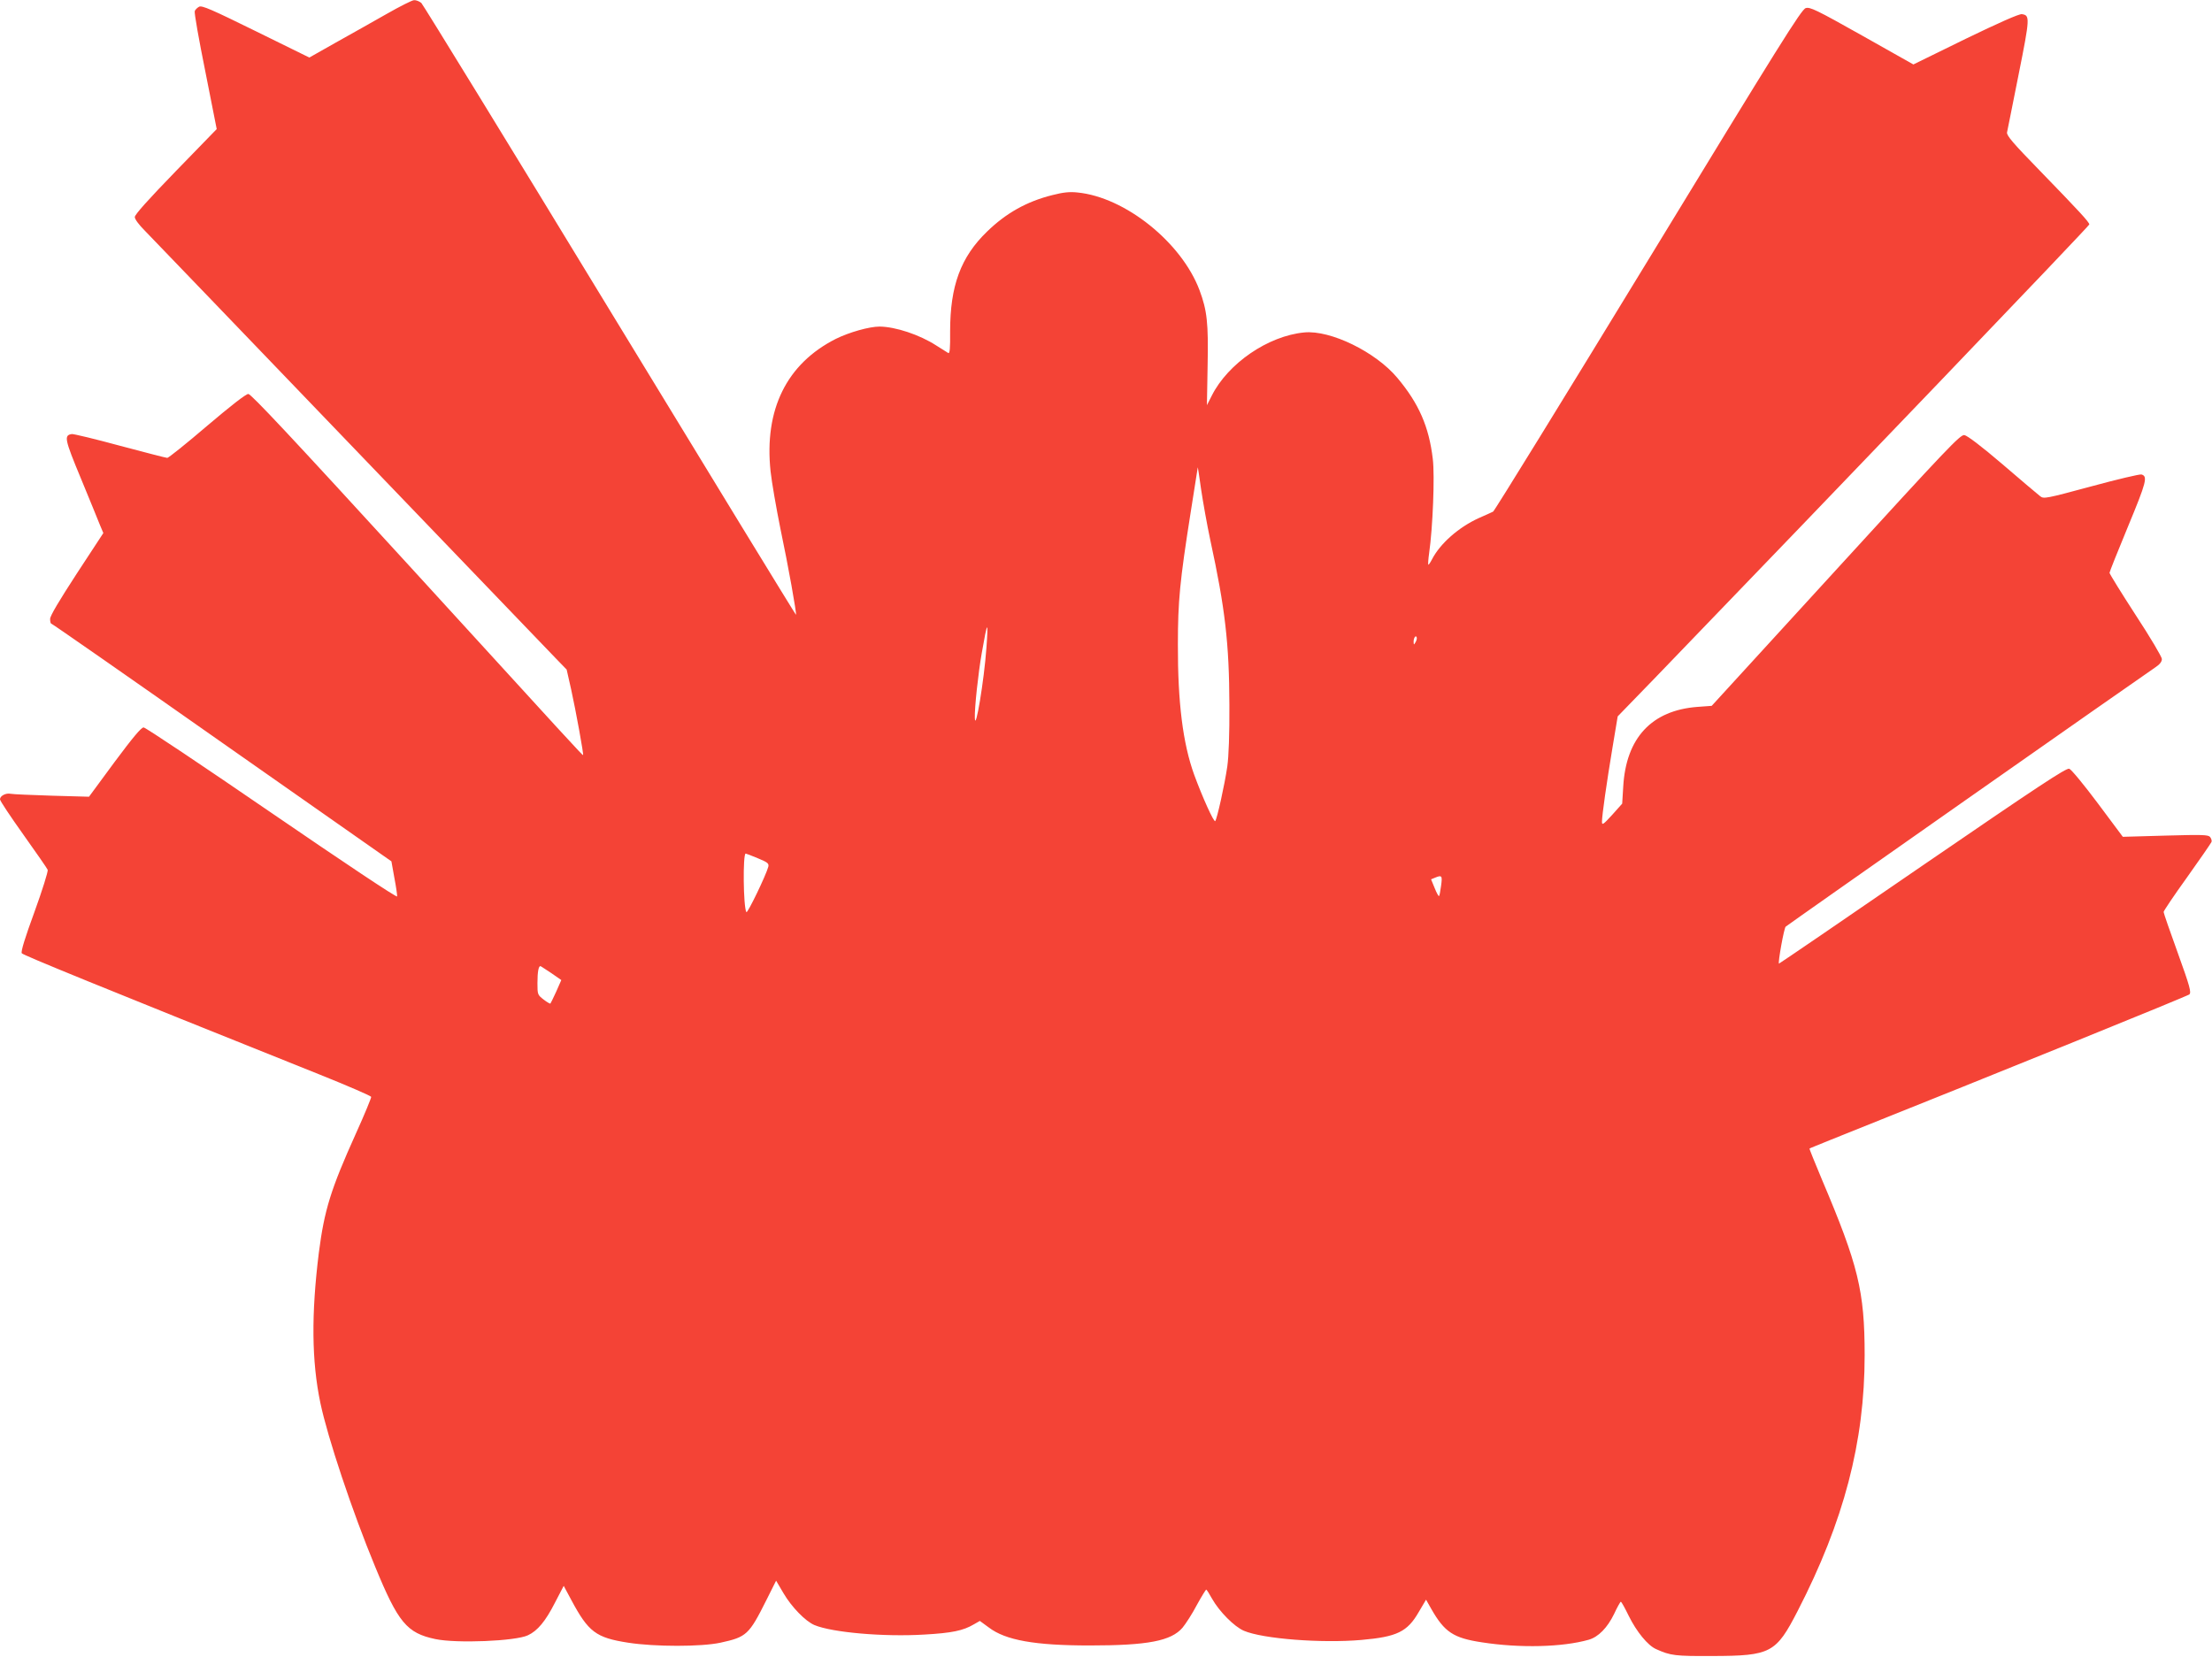
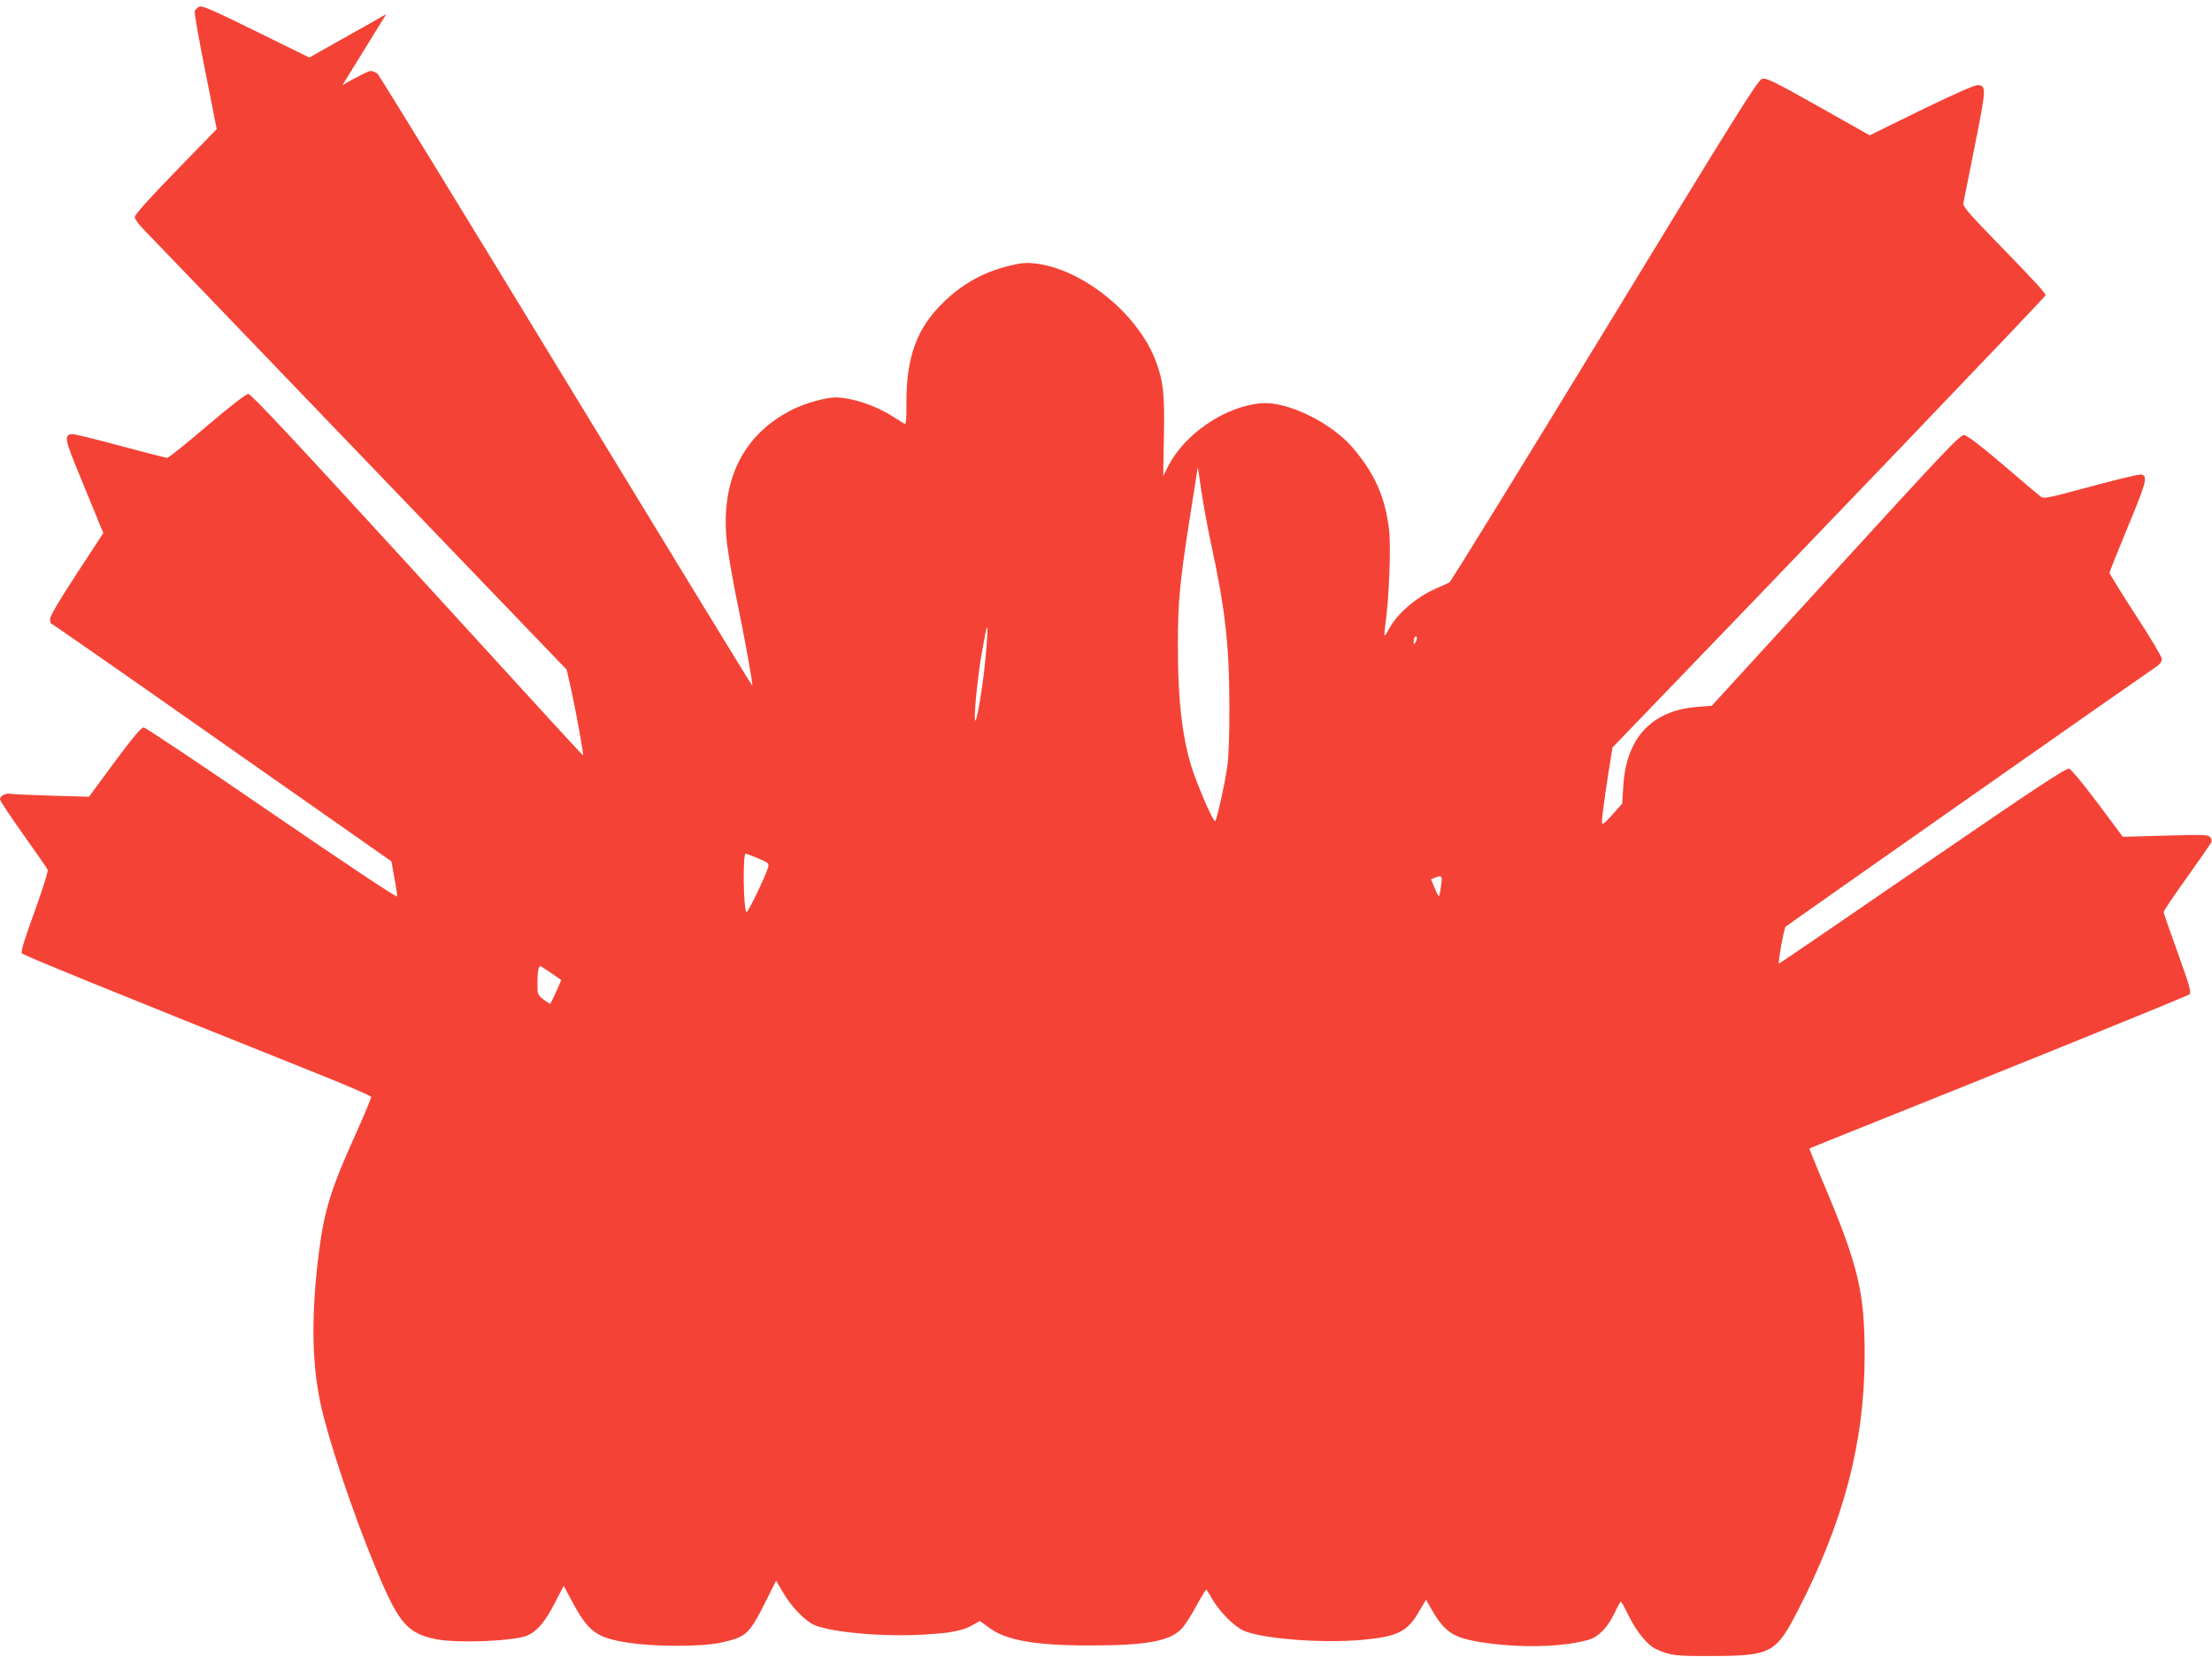
<svg xmlns="http://www.w3.org/2000/svg" version="1.0" width="1280pt" height="959pt" viewBox="0 0 1280 959" preserveAspectRatio="xMidYMid meet">
  <g transform="translate(0,959) scale(0.1,-0.1)" fill="#f44336" stroke="none">
-     <path d="M2235 9508 c-77 -44 -209 -118 -293 -165 l-152 -86 -309 152 c-256 126 -313 151 -329 142 -11 -6 -22 -17 -25 -25 -4 -9 24 -166 61 -349 l66 -334 -237 -244 c-159 -164 -237 -251 -237 -265 0 -13 24 -45 59 -80 32 -33 566 -588 1186 -1234 621 -646 1156 -1204 1191 -1240 l63 -65 26 -115 c27 -122 74 -380 69 -380 -5 0 -57 56 -1008 1098 -678 741 -913 992 -929 992 -14 0 -100 -67 -239 -185 -119 -102 -223 -185 -230 -185 -7 0 -130 32 -273 70 -143 39 -269 69 -279 68 -47 -7 -43 -28 53 -259 51 -123 100 -244 110 -269 l19 -45 -154 -235 c-102 -157 -154 -244 -154 -262 0 -16 3 -28 8 -28 4 0 448 -309 987 -688 l980 -687 17 -95 c10 -52 17 -101 16 -108 -2 -8 -306 195 -725 482 -398 273 -731 496 -742 496 -14 0 -63 -59 -168 -200 l-148 -201 -215 6 c-118 4 -225 8 -238 11 -28 6 -62 -12 -62 -32 0 -9 61 -100 135 -204 74 -104 138 -196 141 -204 3 -9 -31 -118 -76 -242 -56 -153 -80 -231 -74 -241 8 -11 438 -187 1724 -702 162 -65 296 -123 298 -129 1 -5 -38 -101 -88 -211 -147 -326 -183 -444 -215 -691 -44 -354 -42 -627 9 -870 42 -200 185 -629 316 -945 134 -326 184 -386 349 -421 123 -26 465 -12 536 22 56 26 102 82 156 188 l51 98 44 -82 c99 -185 142 -218 329 -247 155 -24 422 -24 534 0 151 33 165 45 266 247 l56 112 43 -73 c47 -80 127 -162 179 -184 103 -43 400 -69 634 -55 162 9 227 23 288 59 l35 20 52 -38 c97 -74 267 -104 583 -104 337 0 472 26 538 103 18 22 56 80 82 130 27 49 52 90 55 90 3 0 18 -24 34 -53 42 -74 128 -161 184 -185 110 -47 451 -73 680 -53 206 18 266 47 332 162 l42 71 30 -53 c77 -135 128 -169 294 -194 220 -34 465 -28 617 15 56 16 108 69 147 149 18 39 36 71 39 71 4 0 24 -37 46 -82 45 -91 110 -171 158 -192 84 -38 110 -41 327 -40 337 1 367 17 492 260 268 520 388 979 388 1481 0 371 -37 521 -247 1016 -41 98 -74 179 -72 180 2 2 56 23 119 49 1050 420 2068 833 2079 843 12 12 3 46 -67 240 -45 124 -82 231 -82 237 0 6 61 97 136 201 75 105 138 197 141 204 3 7 -1 20 -8 29 -11 13 -43 14 -259 8 l-246 -7 -144 193 c-80 107 -154 197 -166 201 -17 6 -179 -101 -850 -561 -455 -313 -829 -568 -830 -567 -6 8 29 204 39 214 12 11 2060 1448 2138 1500 26 17 39 33 39 49 0 12 -68 127 -152 255 -83 128 -151 238 -151 244 0 5 48 126 107 268 107 258 115 290 78 301 -9 3 -140 -28 -291 -69 -263 -71 -275 -73 -295 -57 -12 9 -110 92 -217 184 -125 107 -205 167 -222 170 -24 3 -98 -75 -744 -782 l-718 -785 -82 -6 c-265 -20 -414 -179 -430 -462 l-6 -98 -58 -65 c-52 -57 -59 -61 -59 -40 0 37 27 226 61 430 l30 180 223 230 c1059 1098 2506 2608 2506 2617 0 13 -55 73 -288 313 -155 159 -192 203 -188 220 2 11 33 162 67 335 66 330 66 342 19 349 -15 3 -136 -51 -326 -143 l-302 -148 -298 168 c-263 148 -301 166 -325 158 -25 -7 -153 -213 -911 -1457 -486 -797 -890 -1453 -898 -1457 -8 -4 -45 -21 -82 -37 -117 -53 -225 -148 -272 -240 -10 -19 -19 -32 -21 -30 -2 2 0 33 5 68 21 146 33 447 21 544 -22 186 -80 320 -205 469 -125 150 -387 278 -539 263 -209 -20 -441 -179 -535 -366 l-28 -55 4 230 c5 246 -3 318 -47 436 -104 276 -430 538 -706 565 -45 5 -83 1 -145 -15 -149 -37 -269 -105 -378 -211 -153 -148 -214 -314 -214 -578 1 -99 -2 -130 -11 -125 -7 4 -38 24 -70 44 -96 62 -235 108 -327 109 -60 0 -176 -33 -253 -71 -285 -144 -416 -409 -378 -767 7 -64 33 -213 57 -332 45 -213 95 -493 90 -498 -2 -1 -486 791 -1076 1760 -590 970 -1082 1771 -1092 1781 -11 9 -30 17 -42 16 -11 0 -84 -37 -161 -81z m4769 -3046 c85 -391 109 -596 110 -952 1 -170 -4 -297 -12 -355 -15 -105 -60 -307 -70 -317 -8 -8 -74 138 -122 269 -65 180 -95 417 -94 753 0 250 11 366 74 765 22 137 40 254 41 260 0 5 9 -51 19 -125 11 -74 35 -209 54 -298z m-1296 -622 c-13 -185 -64 -492 -67 -405 -2 59 20 262 40 375 33 190 39 196 27 30z m2483 33 c-10 -17 -10 -16 -11 3 0 23 13 41 18 25 2 -6 -1 -18 -7 -28z m-3806 -1250 c58 -24 65 -30 61 -49 -13 -49 -121 -273 -127 -263 -18 30 -21 339 -4 339 3 0 34 -12 70 -27z m3954 -159 c-4 -31 -9 -58 -12 -60 -2 -3 -14 18 -25 46 l-21 51 22 9 c41 17 44 13 36 -46z m-5147 -507 l56 -39 -29 -66 c-17 -37 -32 -68 -34 -70 -2 -2 -20 8 -39 23 -35 27 -36 29 -36 95 0 68 7 103 19 98 3 -2 32 -20 63 -41z" />
+     <path d="M2235 9508 c-77 -44 -209 -118 -293 -165 l-152 -86 -309 152 c-256 126 -313 151 -329 142 -11 -6 -22 -17 -25 -25 -4 -9 24 -166 61 -349 l66 -334 -237 -244 c-159 -164 -237 -251 -237 -265 0 -13 24 -45 59 -80 32 -33 566 -588 1186 -1234 621 -646 1156 -1204 1191 -1240 l63 -65 26 -115 c27 -122 74 -380 69 -380 -5 0 -57 56 -1008 1098 -678 741 -913 992 -929 992 -14 0 -100 -67 -239 -185 -119 -102 -223 -185 -230 -185 -7 0 -130 32 -273 70 -143 39 -269 69 -279 68 -47 -7 -43 -28 53 -259 51 -123 100 -244 110 -269 l19 -45 -154 -235 c-102 -157 -154 -244 -154 -262 0 -16 3 -28 8 -28 4 0 448 -309 987 -688 l980 -687 17 -95 c10 -52 17 -101 16 -108 -2 -8 -306 195 -725 482 -398 273 -731 496 -742 496 -14 0 -63 -59 -168 -200 l-148 -201 -215 6 c-118 4 -225 8 -238 11 -28 6 -62 -12 -62 -32 0 -9 61 -100 135 -204 74 -104 138 -196 141 -204 3 -9 -31 -118 -76 -242 -56 -153 -80 -231 -74 -241 8 -11 438 -187 1724 -702 162 -65 296 -123 298 -129 1 -5 -38 -101 -88 -211 -147 -326 -183 -444 -215 -691 -44 -354 -42 -627 9 -870 42 -200 185 -629 316 -945 134 -326 184 -386 349 -421 123 -26 465 -12 536 22 56 26 102 82 156 188 l51 98 44 -82 c99 -185 142 -218 329 -247 155 -24 422 -24 534 0 151 33 165 45 266 247 l56 112 43 -73 c47 -80 127 -162 179 -184 103 -43 400 -69 634 -55 162 9 227 23 288 59 l35 20 52 -38 c97 -74 267 -104 583 -104 337 0 472 26 538 103 18 22 56 80 82 130 27 49 52 90 55 90 3 0 18 -24 34 -53 42 -74 128 -161 184 -185 110 -47 451 -73 680 -53 206 18 266 47 332 162 l42 71 30 -53 c77 -135 128 -169 294 -194 220 -34 465 -28 617 15 56 16 108 69 147 149 18 39 36 71 39 71 4 0 24 -37 46 -82 45 -91 110 -171 158 -192 84 -38 110 -41 327 -40 337 1 367 17 492 260 268 520 388 979 388 1481 0 371 -37 521 -247 1016 -41 98 -74 179 -72 180 2 2 56 23 119 49 1050 420 2068 833 2079 843 12 12 3 46 -67 240 -45 124 -82 231 -82 237 0 6 61 97 136 201 75 105 138 197 141 204 3 7 -1 20 -8 29 -11 13 -43 14 -259 8 l-246 -7 -144 193 c-80 107 -154 197 -166 201 -17 6 -179 -101 -850 -561 -455 -313 -829 -568 -830 -567 -6 8 29 204 39 214 12 11 2060 1448 2138 1500 26 17 39 33 39 49 0 12 -68 127 -152 255 -83 128 -151 238 -151 244 0 5 48 126 107 268 107 258 115 290 78 301 -9 3 -140 -28 -291 -69 -263 -71 -275 -73 -295 -57 -12 9 -110 92 -217 184 -125 107 -205 167 -222 170 -24 3 -98 -75 -744 -782 l-718 -785 -82 -6 c-265 -20 -414 -179 -430 -462 l-6 -98 -58 -65 c-52 -57 -59 -61 -59 -40 0 37 27 226 61 430 c1059 1098 2506 2608 2506 2617 0 13 -55 73 -288 313 -155 159 -192 203 -188 220 2 11 33 162 67 335 66 330 66 342 19 349 -15 3 -136 -51 -326 -143 l-302 -148 -298 168 c-263 148 -301 166 -325 158 -25 -7 -153 -213 -911 -1457 -486 -797 -890 -1453 -898 -1457 -8 -4 -45 -21 -82 -37 -117 -53 -225 -148 -272 -240 -10 -19 -19 -32 -21 -30 -2 2 0 33 5 68 21 146 33 447 21 544 -22 186 -80 320 -205 469 -125 150 -387 278 -539 263 -209 -20 -441 -179 -535 -366 l-28 -55 4 230 c5 246 -3 318 -47 436 -104 276 -430 538 -706 565 -45 5 -83 1 -145 -15 -149 -37 -269 -105 -378 -211 -153 -148 -214 -314 -214 -578 1 -99 -2 -130 -11 -125 -7 4 -38 24 -70 44 -96 62 -235 108 -327 109 -60 0 -176 -33 -253 -71 -285 -144 -416 -409 -378 -767 7 -64 33 -213 57 -332 45 -213 95 -493 90 -498 -2 -1 -486 791 -1076 1760 -590 970 -1082 1771 -1092 1781 -11 9 -30 17 -42 16 -11 0 -84 -37 -161 -81z m4769 -3046 c85 -391 109 -596 110 -952 1 -170 -4 -297 -12 -355 -15 -105 -60 -307 -70 -317 -8 -8 -74 138 -122 269 -65 180 -95 417 -94 753 0 250 11 366 74 765 22 137 40 254 41 260 0 5 9 -51 19 -125 11 -74 35 -209 54 -298z m-1296 -622 c-13 -185 -64 -492 -67 -405 -2 59 20 262 40 375 33 190 39 196 27 30z m2483 33 c-10 -17 -10 -16 -11 3 0 23 13 41 18 25 2 -6 -1 -18 -7 -28z m-3806 -1250 c58 -24 65 -30 61 -49 -13 -49 -121 -273 -127 -263 -18 30 -21 339 -4 339 3 0 34 -12 70 -27z m3954 -159 c-4 -31 -9 -58 -12 -60 -2 -3 -14 18 -25 46 l-21 51 22 9 c41 17 44 13 36 -46z m-5147 -507 l56 -39 -29 -66 c-17 -37 -32 -68 -34 -70 -2 -2 -20 8 -39 23 -35 27 -36 29 -36 95 0 68 7 103 19 98 3 -2 32 -20 63 -41z" />
  </g>
</svg>